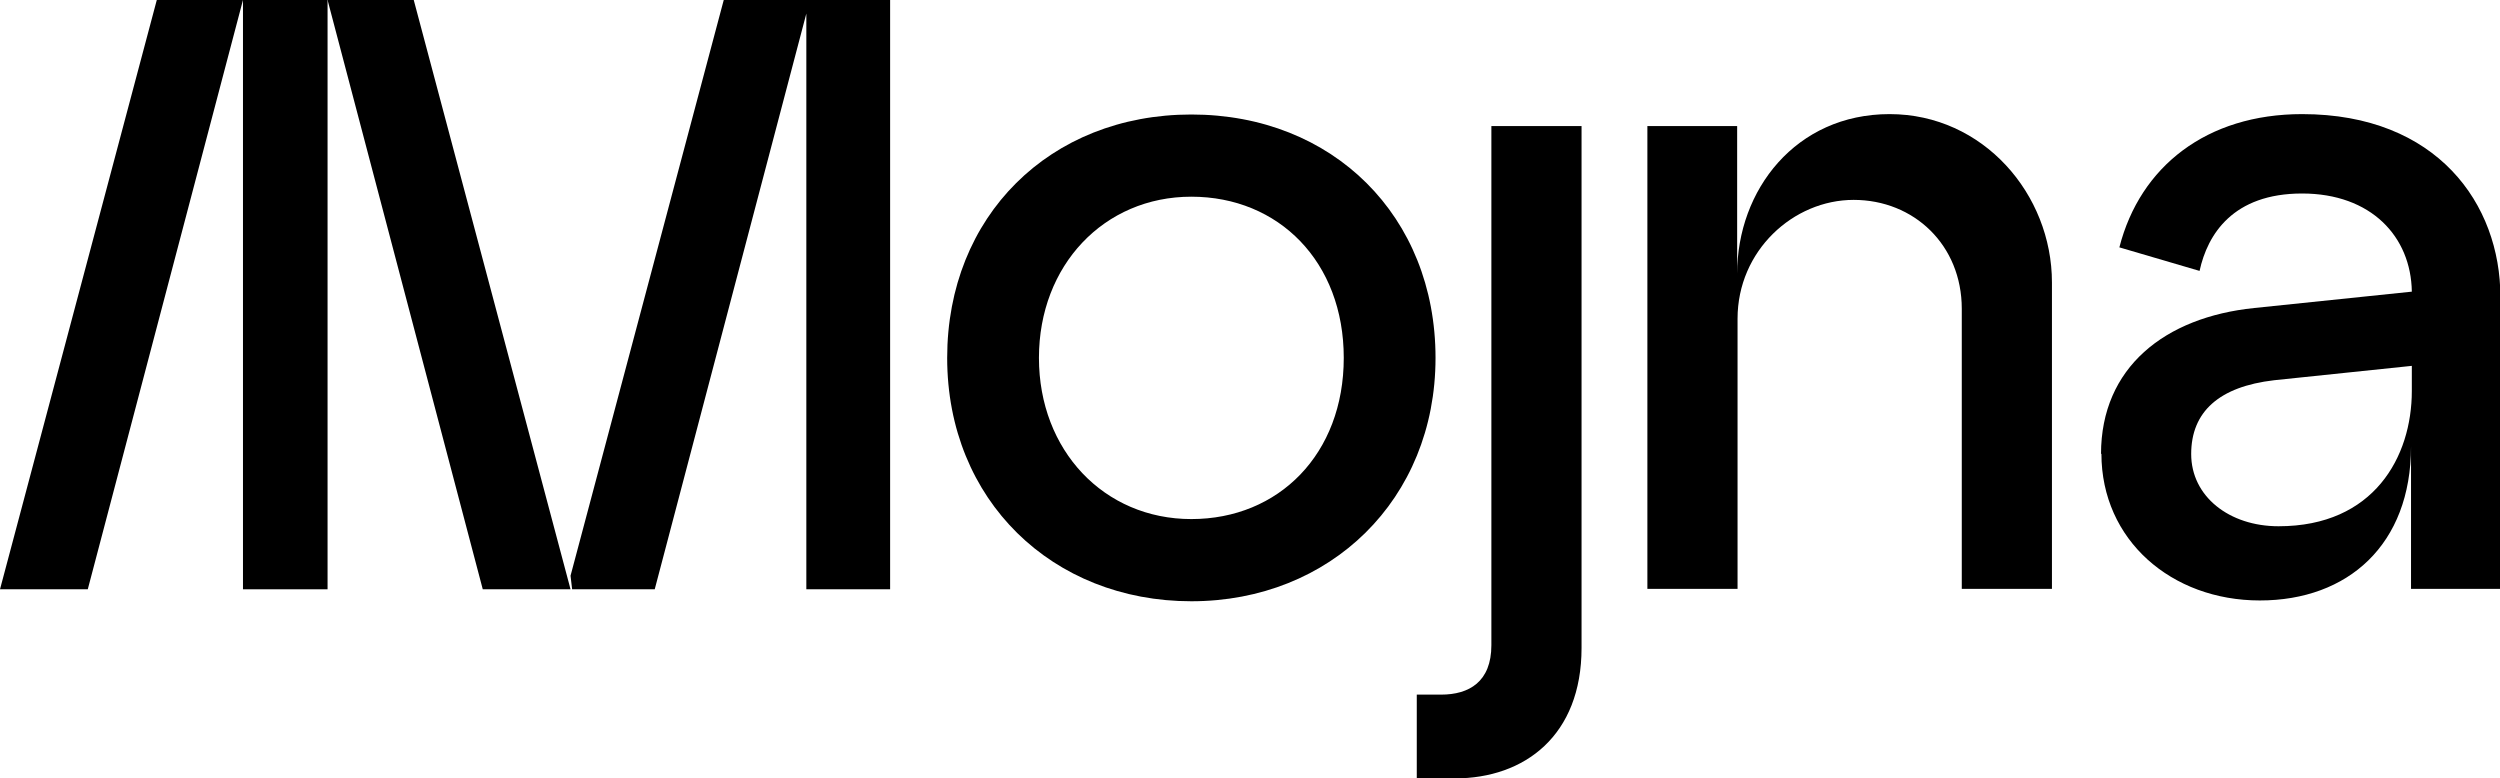
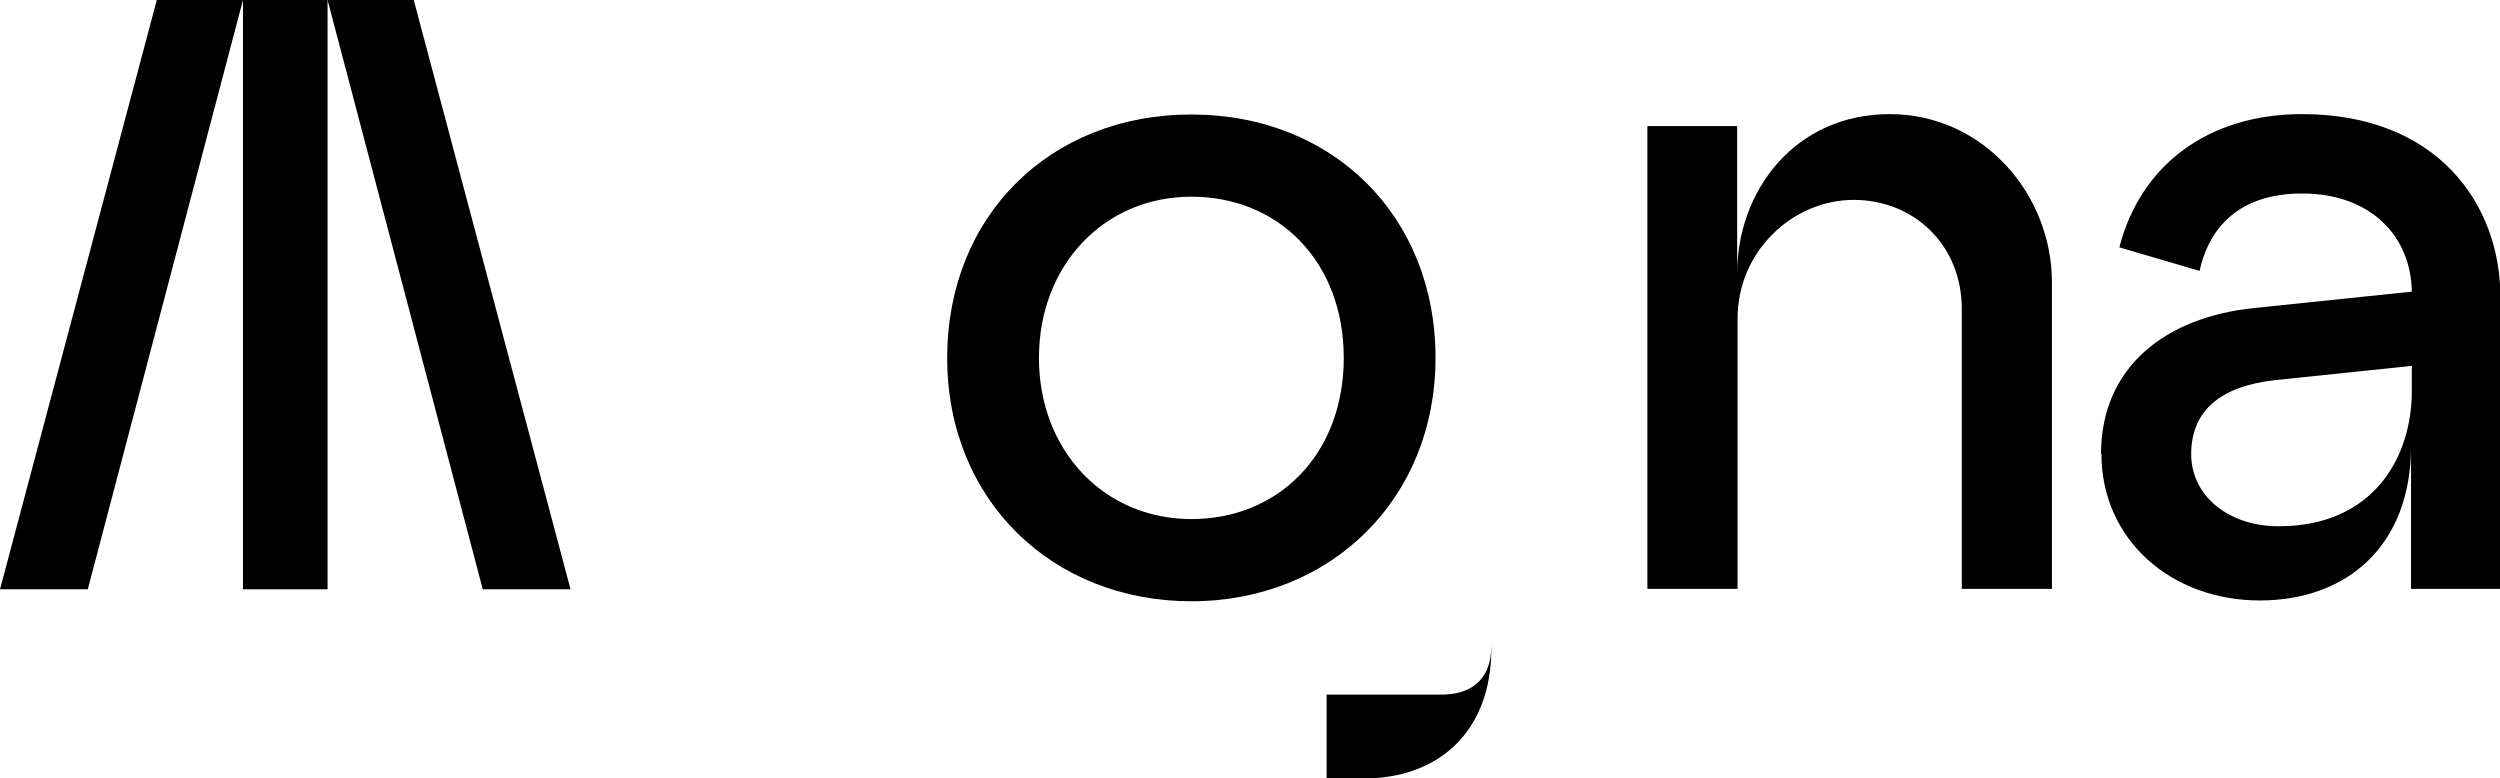
<svg xmlns="http://www.w3.org/2000/svg" version="1.1" viewBox="0 0 626.6 195.1">
  <g>
    <g id="Layer_2">
      <g id="Layer_1-2">
        <g>
          <g>
-             <polyline points="143 144.3 181.4 0 201.9 0 223.1 0 223.1 147.7 202.1 147.7 202.1 3.4 164.1 147.7 143.4 147.7" />
            <polygon points="0 147.7 39.3 0 60.9 0 22 147.7 0 147.7" />
            <polygon points="143 147.7 103.7 0 82.1 0 121 147.7 143 147.7" />
            <rect x="60.9" width="21.2" height="147.7" />
          </g>
          <g>
            <path d="M237.4,89.7c0-35.5,25.7-61,61.2-61s61.2,25.5,61.2,61-26.4,61-61.2,61-61.2-25.3-61.2-61ZM298.6,130.1c21.9,0,38.2-16.3,38.2-40.4s-16.3-40.4-38.2-40.4-38.2,17.2-38.2,40.4,16.3,40.4,38.2,40.4Z" />
-             <path d="M355.1,174.1h6.1c7,0,12.6-3.2,12.6-12.4V31.6h22.6v130.8c0,21.9-14.2,32.7-31.8,32.7h-9.5v-21h0Z" />
+             <path d="M355.1,174.1h6.1c7,0,12.6-3.2,12.6-12.4V31.6v130.8c0,21.9-14.2,32.7-31.8,32.7h-9.5v-21h0Z" />
            <path d="M412.8,31.6h22.6v37c0-21,14.7-40,38.2-40s40.7,20.1,40.7,42.2v76.8h-22.6v-70.2c0-16-12-27.3-27.1-27.3s-29.1,12.7-29.1,29.8v67.7h-22.6V31.6h0Z" />
            <path d="M526.6,113.8c0-21.7,16-34.3,38.4-36.6l39.5-4.1c-.2-13.8-10.2-24.6-27.5-24.6s-23.7,10.2-25.7,19.4l-20.1-5.9c5.2-20.3,21.9-33.4,45.8-33.4,33.9,0,49.7,22.6,49.7,45.8v73.2h-22.4v-35.7c0,24.6-15.8,38.6-37.9,38.6s-39.7-15.1-39.7-36.8h0ZM571.1,131.9c23.9,0,33.4-17.4,33.4-33.9v-6.3l-34.5,3.6c-13.8,1.6-20.8,7.9-20.8,18.5s9.5,18.1,21.9,18.1h0Z" />
          </g>
        </g>
      </g>
    </g>
  </g>
</svg>